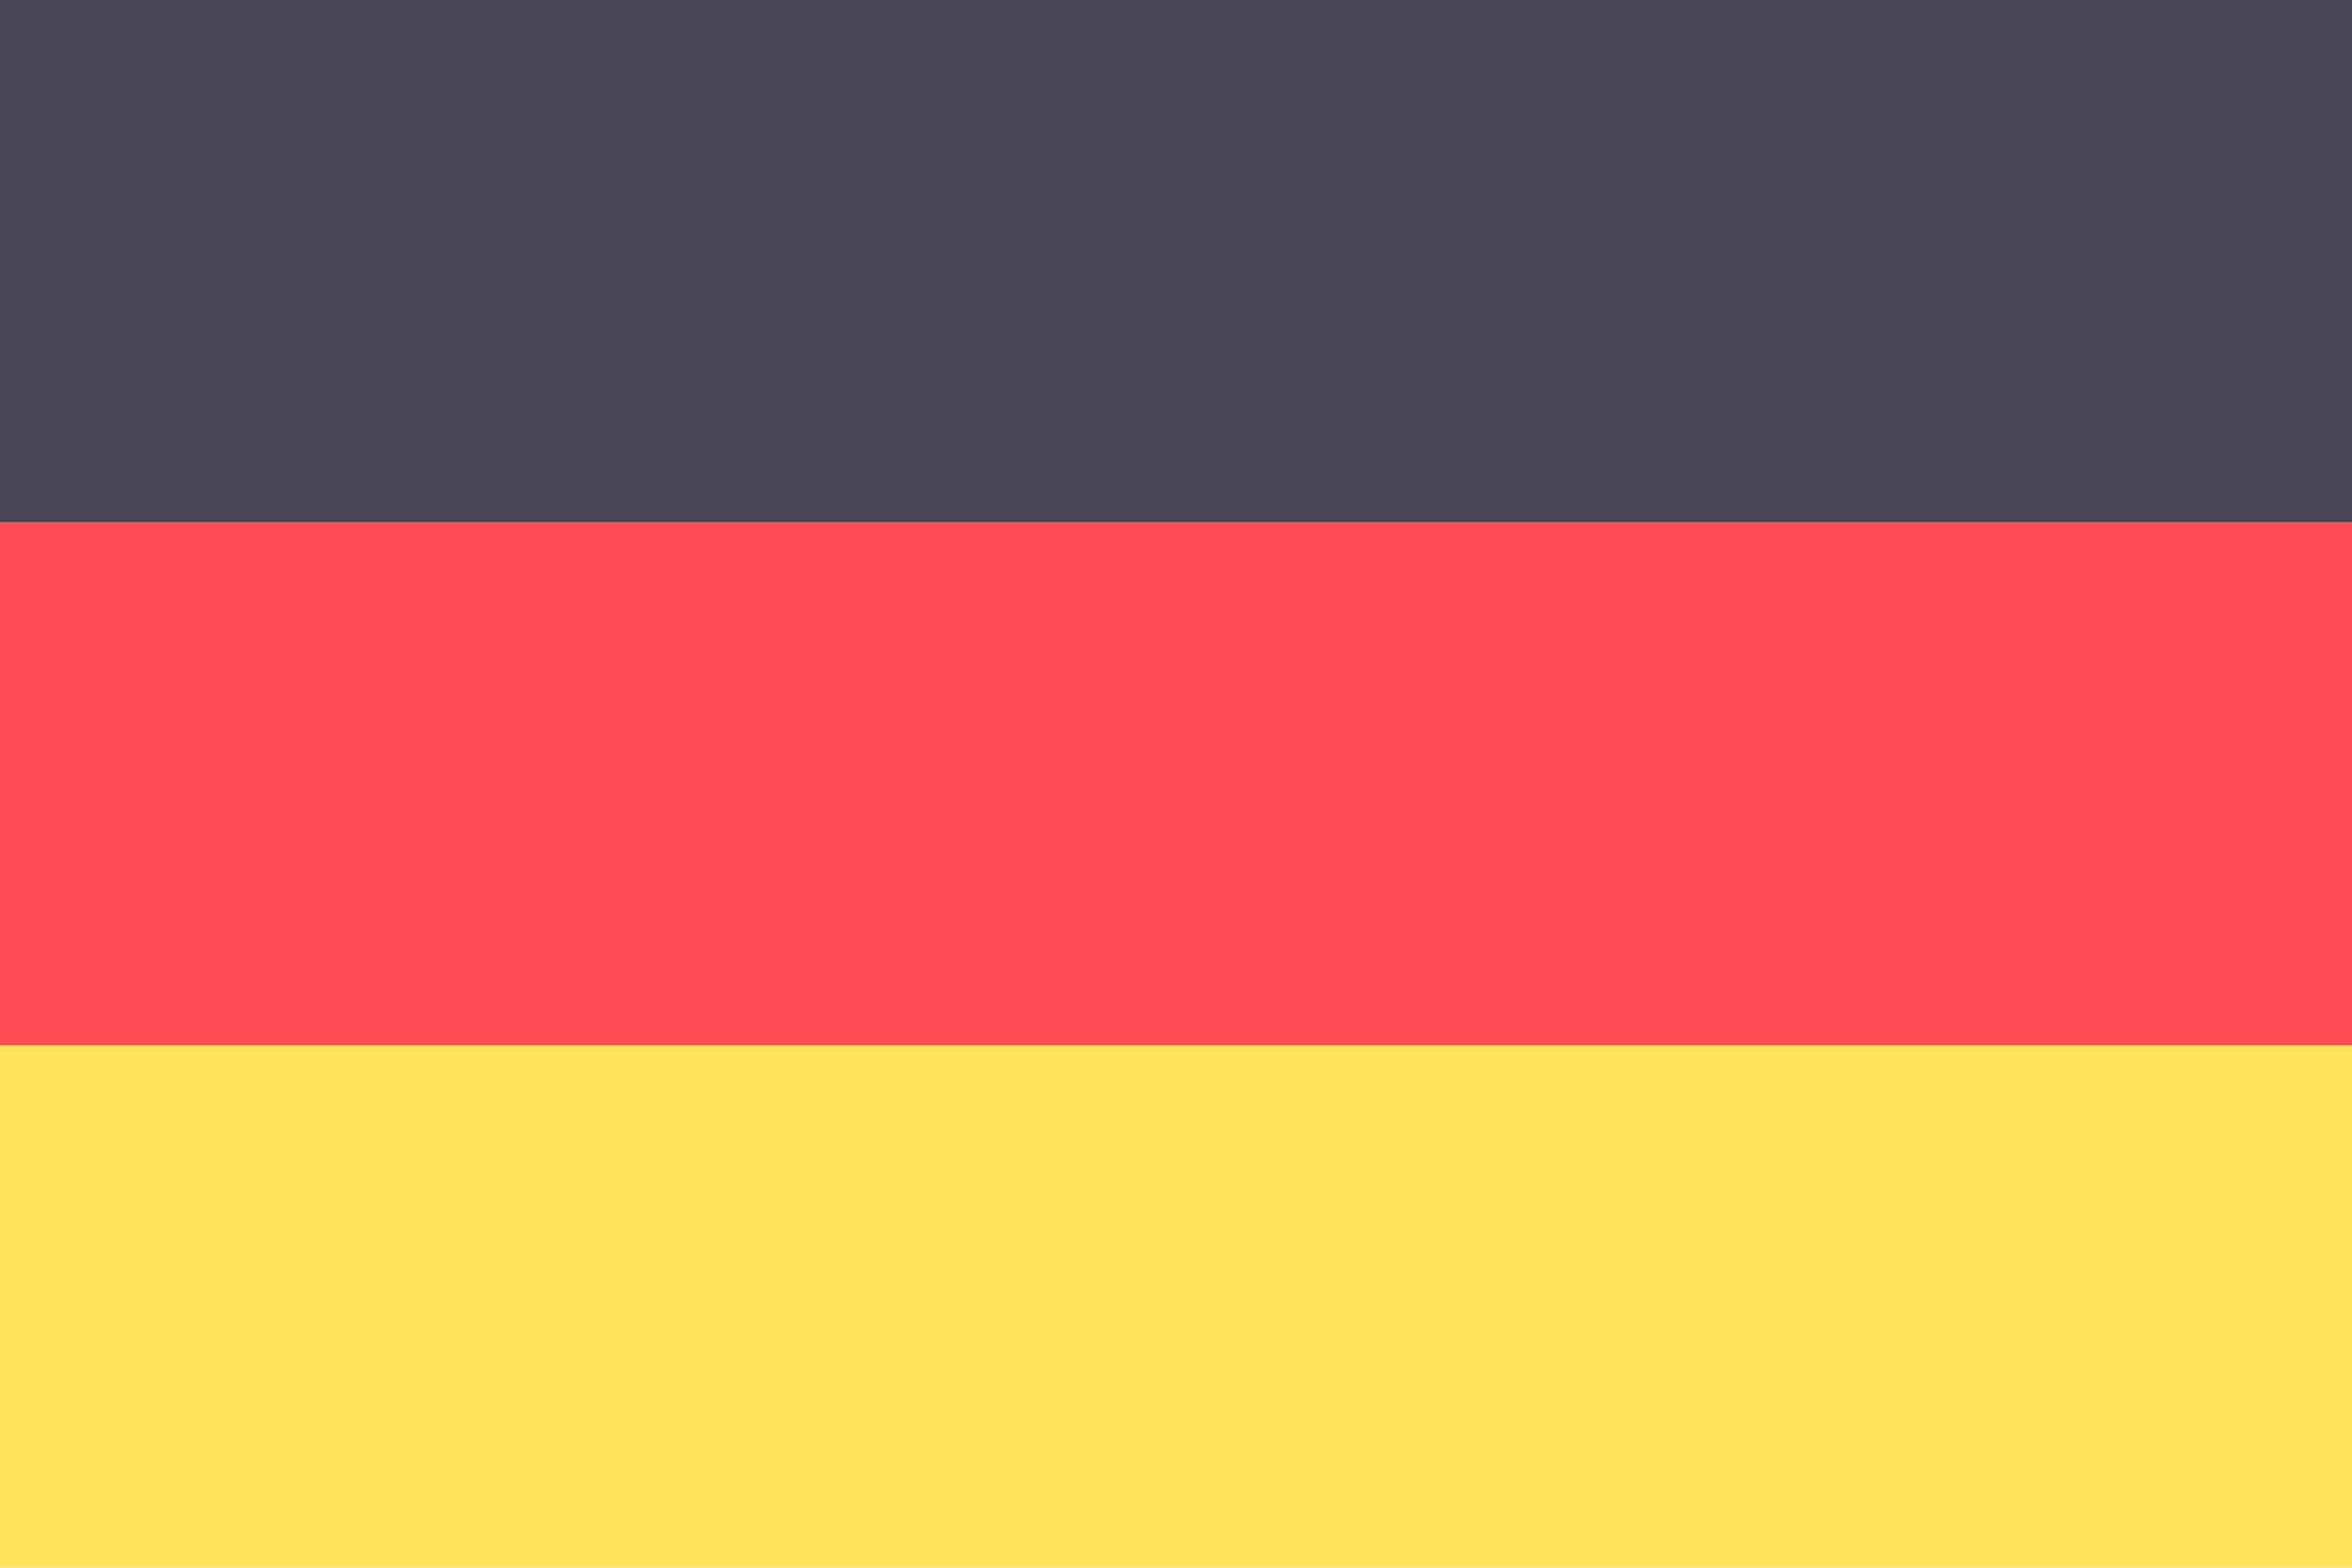
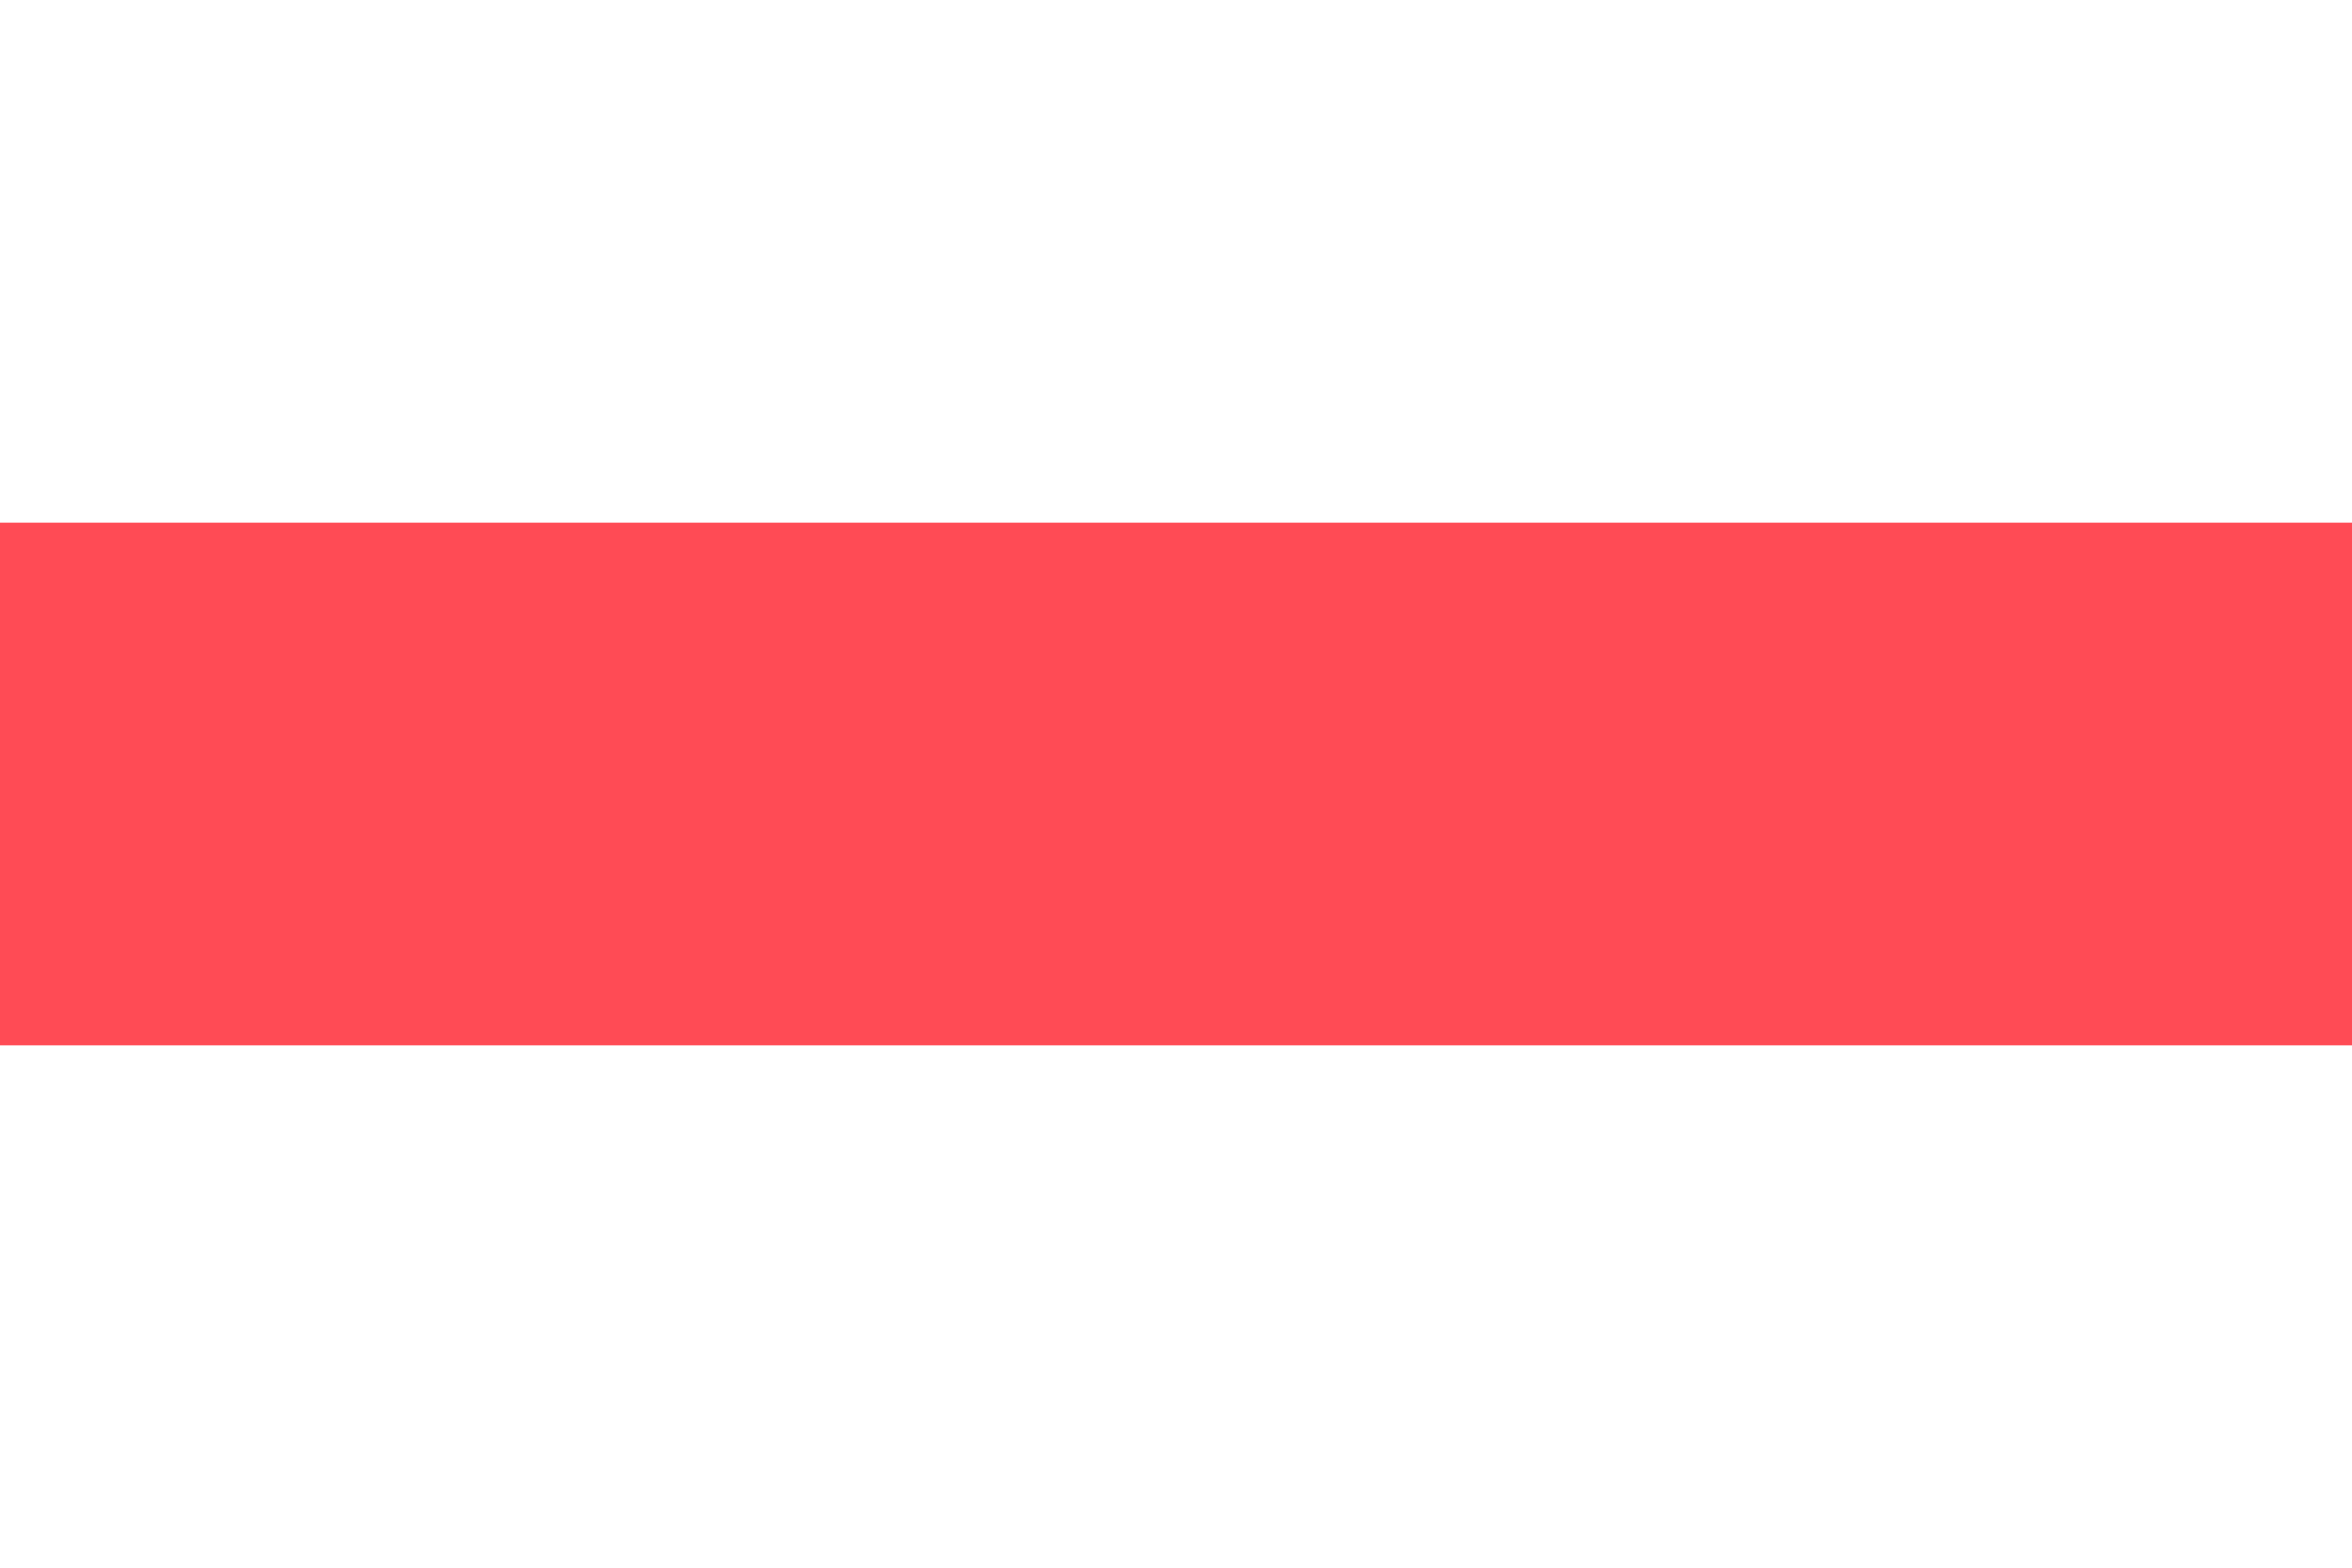
<svg xmlns="http://www.w3.org/2000/svg" version="1.1" id="Livello_1" x="0px" y="0px" viewBox="0 0 750 500" style="enable-background:new 0 0 750 500;" xml:space="preserve">
  <style type="text/css">
	.st0{fill:#464655;}
	.st1{fill:#FFE15A;}
	.st2{fill:#FF4B55;}
</style>
  <g>
-     <rect class="st0" width="750.3" height="166.7" />
-     <rect y="333.3" class="st1" width="750.3" height="166.7" />
    <rect y="166.7" class="st2" width="750.3" height="166.7" />
  </g>
</svg>